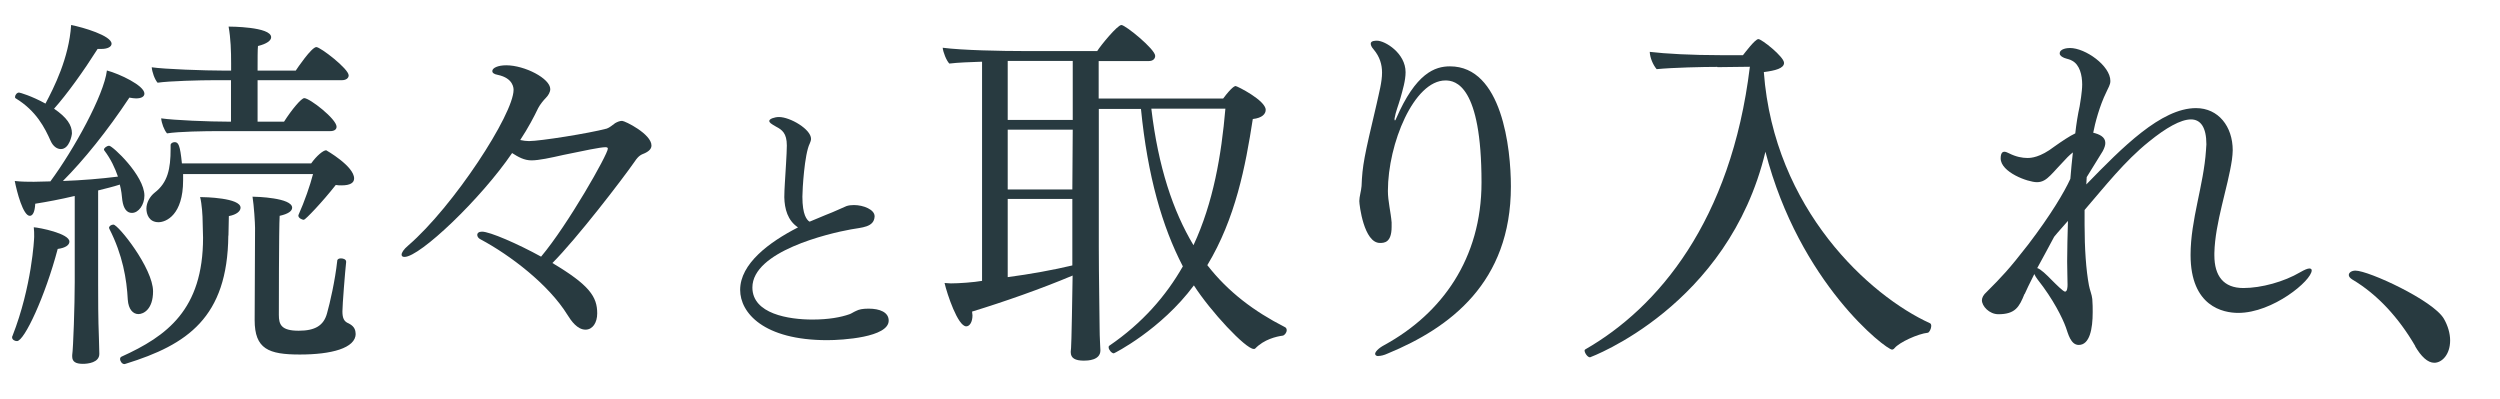
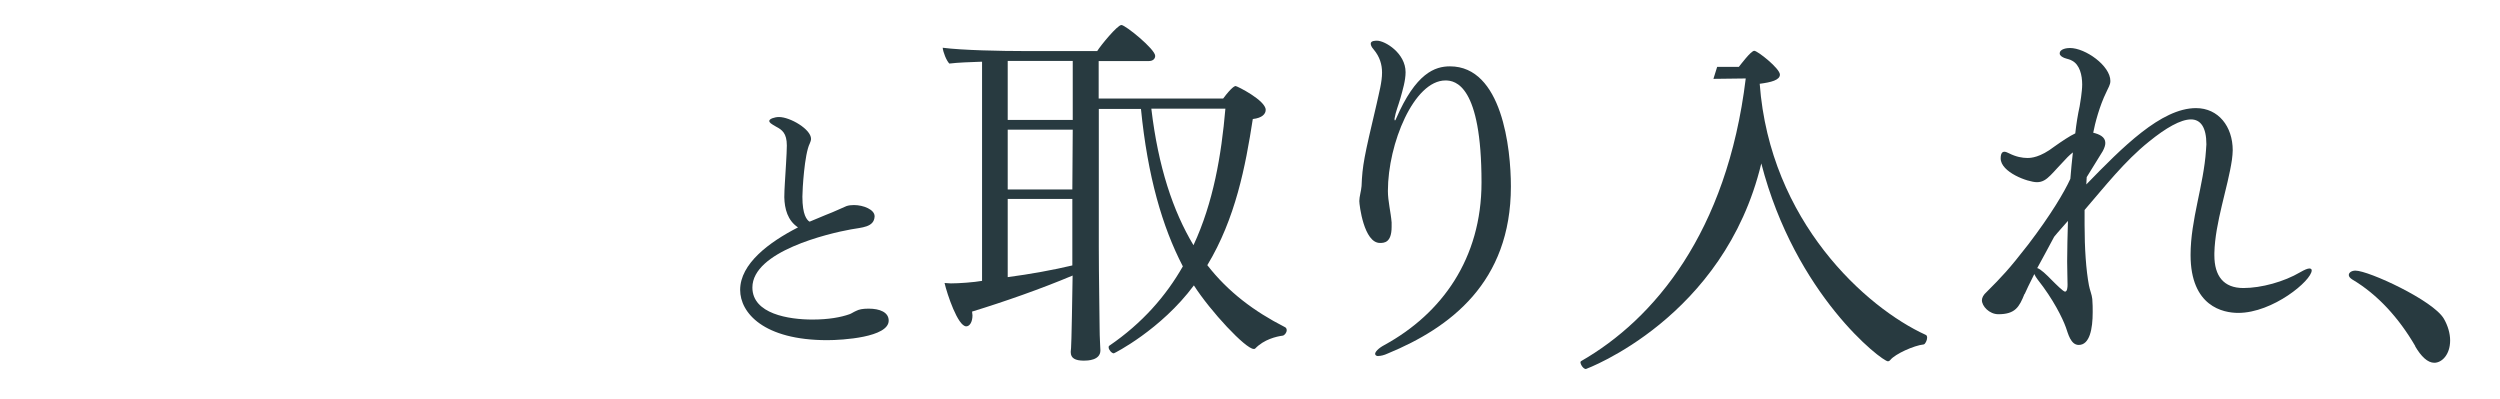
<svg xmlns="http://www.w3.org/2000/svg" viewBox="0 0 188 30">
  <g fill="#283a40">
-     <path d="m1.27 25.65c-.17 0-.36-.11-.36-.28 0-.03 0-.08.03-.11 1.46-3.73 1.63-7.31 1.63-7.45 0-.25 0-.5-.03-.72.44.03 2.68.47 2.68 1.08 0 .25-.28.47-.88.55-.94 3.56-2.51 6.93-3.06 6.93zm4.33-10.91c-1.05.25-2.07.44-2.95.58-.03.63-.19.91-.41.91-.5 0-.97-1.79-1.13-2.62.5.06 1.05.06 1.44.06.41 0 .83-.03 1.24-.03 1.77-2.4 4.03-6.49 4.25-8.34.94.25 2.82 1.13 2.82 1.74 0 .22-.22.36-.63.36-.17 0-.3-.03-.5-.06-1.66 2.51-3.45 4.72-5 6.27 1.44-.05 2.87-.17 4.14-.33-.22-.63-.52-1.3-1.02-1.96-.03-.03-.03-.05-.03-.08 0-.11.22-.28.39-.28.25 0 2.65 2.24 2.65 3.75 0 .69-.44 1.3-.94 1.3-.39 0-.63-.33-.72-.94-.03-.36-.08-.77-.19-1.19-.52.17-1.08.3-1.63.44v7.07c0 .99 0 2.59.06 4.06 0 .28.03.83.03 1.16 0 .66-.86.75-1.24.75-.55 0-.8-.17-.8-.55v-.11c.08-.52.19-3.78.19-5.49v-6.46zm-1.54-6.57c.97.66 1.35 1.24 1.35 1.85 0 .14-.19 1.19-.83 1.19-.28 0-.58-.19-.77-.61-.44-.99-1.08-2.26-2.62-3.2-.06-.03-.06-.08-.06-.11 0-.14.14-.33.3-.33.06 0 .94.25 1.99.83.63-1.19 1.77-3.42 1.93-5.91.88.17 3.04.8 3.04 1.41 0 .22-.28.39-.77.39h-.28c-1.05 1.66-2.29 3.39-3.28 4.5zm5.55 14.38c-.08-1.57-.39-3.39-1.38-5.33 0-.03-.03-.05-.03-.08 0-.14.17-.25.33-.25.36 0 2.98 3.28 2.98 5.02 0 1.35-.72 1.71-1.1 1.71-.41 0-.75-.36-.8-1.08zm7.56-4.83c-.06 6.16-3.09 8.2-7.7 9.63-.03 0-.06.03-.11.03-.19 0-.33-.22-.33-.39 0-.05.03-.14.11-.17 3.4-1.54 6.13-3.53 6.13-8.94 0-.39-.03-.77-.03-1.16 0-.5-.06-1.38-.19-1.9.36 0 3.04.06 3.04.8 0 .25-.28.52-.88.63 0 .5-.03 1.02-.03 1.46zm-3.4-4.63v.47c0 2.59-1.27 3.15-1.85 3.15-.72 0-.91-.61-.91-1.02 0-.44.25-.91.63-1.21.97-.75 1.19-1.77 1.19-3.29v-.28c0-.14.17-.22.3-.22.28 0 .41.19.55 1.6h9.72c.41-.58.91-.99 1.13-.99 0 0 2.1 1.19 2.1 2.12 0 .33-.3.52-.94.52-.14 0-.28 0-.44-.03-1.02 1.3-2.29 2.62-2.4 2.62-.14 0-.41-.14-.41-.3v-.05c.47-1.05.88-2.24 1.1-3.09zm2.76-3.23c-1.13 0-3.09.03-3.97.17-.22-.25-.41-.77-.44-1.13.94.14 3.59.25 5.11.25h.14v-3.12h-1.19c-1.13 0-3.45.06-4.33.19-.22-.25-.41-.8-.44-1.16.94.14 3.95.25 5.47.25h.5v-.55c0-.91-.03-1.88-.19-2.76.06 0 3.2 0 3.2.8 0 .25-.33.5-.99.66-.03.25-.03.97-.03 1.85h2.87c.11-.17 1.19-1.77 1.55-1.77.3 0 2.43 1.63 2.43 2.13 0 .22-.22.36-.5.36h-6.35v3.12h1.99c.58-.91 1.3-1.77 1.52-1.77.41 0 2.43 1.57 2.43 2.15 0 .22-.19.33-.47.33h-8.28zm10.22 15.23c0 1.1-1.85 1.57-4.2 1.57s-3.4-.41-3.4-2.59c0 0 .03-6.16.03-6.93 0-.36-.08-1.66-.19-2.35.28 0 2.98.08 2.98.83 0 .25-.3.47-.94.61-.06.88-.06 7.45-.06 7.45 0 .72.17 1.19 1.49 1.19 1.24 0 1.88-.39 2.13-1.3.22-.77.61-2.48.77-3.95 0-.14.14-.19.28-.19.19 0 .39.08.39.25v.03c-.08.72-.28 3.23-.28 3.7 0 .5.11.77.47.91.33.17.52.39.52.77z" />
-     <path d="m44.91 23.58c0 .66-.33 1.21-.88 1.21-.61 0-1.08-.66-1.35-1.1-1.41-2.29-4.31-4.5-6.54-5.69-.17-.08-.25-.22-.25-.33 0-.14.11-.25.36-.25.58 0 2.68.91 4.44 1.88 2.02-2.4 5.02-7.7 5.02-8.12 0-.08-.06-.11-.19-.11-.36 0-1.57.25-3.15.58-.97.22-1.85.41-2.4.41s-.99-.25-1.46-.55c-2.35 3.45-6.93 7.81-8.09 7.81-.14 0-.22-.05-.22-.17 0-.14.14-.39.5-.69 3.42-2.95 7.92-9.88 7.92-11.7 0-.11 0-.88-1.19-1.13-.3-.05-.41-.17-.41-.28 0-.25.44-.44 1.05-.44 1.38 0 3.31.99 3.31 1.79 0 .22-.14.47-.33.66-.17.17-.44.5-.58.77-.3.63-.75 1.49-1.35 2.4.25.05.44.08.66.08.83 0 4.5-.58 5.85-.94.22-.08.41-.25.63-.41.14-.08.33-.17.52-.17.22 0 2.21.99 2.21 1.85 0 .22-.14.41-.5.58-.25.11-.44.14-.77.64-.94 1.35-4.36 5.8-6.18 7.62 2.79 1.66 3.37 2.54 3.37 3.78z" />
    <path d="m60.93 16.65c.4-.17.8-.34 1.15-.48.76-.29 1.15-.5 1.57-.67.17-.06.36-.08.57-.08.71 0 1.55.34 1.55.84v.02c-.04.82-.97.82-1.78.97-1.72.31-7.41 1.66-7.41 4.37 0 1.99 2.75 2.41 4.51 2.41 1.22 0 2.14-.17 2.79-.4.13-.04.31-.17.5-.25.21-.11.48-.17.94-.17.84 0 1.51.27 1.51.9 0 1.26-3.49 1.47-4.62 1.47-4.79 0-6.55-2.06-6.55-3.78 0-1.97 2.18-3.59 4.35-4.7-.78-.52-1.01-1.39-1.03-2.27 0-.34.02-.67.04-1.03.04-.74.15-2.25.15-2.86 0-.92-.36-1.18-.8-1.41-.4-.23-.52-.31-.52-.44 0-.15.4-.29.73-.29.84 0 2.41.92 2.41 1.64 0 .1-.04.23-.1.36-.4.8-.55 3.49-.55 3.99 0 1.39.34 1.74.52 1.87h.04z" />
    <path d="m73.82 4.64c-.88.03-1.77.06-2.43.14-.22-.22-.47-.86-.5-1.19 1.44.19 4.39.25 6.21.25h5.41c.25-.41 1.52-1.96 1.82-1.96s2.54 1.82 2.54 2.32c0 .22-.17.39-.47.39h-3.78v2.82h9.36c.66-.88.88-.94.94-.94.11 0 2.26 1.08 2.26 1.79 0 .3-.25.61-.97.69-.55 3.56-1.3 7.48-3.42 10.99 1.57 2.02 3.53 3.48 5.8 4.64.14.05.17.17.17.25 0 .19-.17.39-.3.41-.47.06-1.41.28-2.07.97-.03.03-.06.03-.11.03-.61 0-3.26-2.84-4.5-4.78-2.48 3.34-5.99 5.11-6.02 5.11-.17 0-.39-.28-.39-.44 0-.06 0-.11.06-.14 2.46-1.68 4.25-3.73 5.52-5.96-1.55-2.98-2.65-6.79-3.15-11.84h-3.17v10.38c0 2.21.06 5.33.06 6.07s.06 1.57.06 1.71c0 .75-.97.77-1.24.77-.66 0-.99-.19-.99-.63v-.06c.03-.22.06-.55.14-5.71-2.35.99-5.11 1.96-7.56 2.71 0 .11.03.19.03.28 0 .52-.22.83-.47.83-.63 0-1.44-2.43-1.63-3.26.14 0 .3.03.47.03.61 0 1.74-.08 2.35-.19v-16.48zm6.85-.06h-4.89v4.44h4.89zm0 5.17h-4.89v4.5h4.86zm-.03 5.21h-4.86v5.88c1.68-.22 3.48-.55 4.86-.88zm5.94-6.79c.52 4.39 1.63 7.7 3.17 10.27 1.49-3.2 2.1-6.76 2.4-10.27h-5.58z" />
    <path d="m103.66 26.78c-.17 0-.25-.08-.25-.17 0-.14.22-.41.69-.66 4.33-2.37 7.31-6.51 7.31-12.23 0-7.31-1.96-7.67-2.71-7.67-2.37 0-4.33 4.75-4.33 8.31 0 .77.22 1.6.28 2.37v.33c0 1.21-.58 1.21-.88 1.21-1.21 0-1.55-2.87-1.55-3.15 0-.33.14-.75.17-1.13.06-1.55.19-2.18 1.13-6.16.19-.88.41-1.66.41-2.37 0-.61-.17-1.19-.63-1.74-.17-.19-.22-.33-.22-.44 0-.22.36-.22.47-.22.61 0 2.15.94 2.15 2.37 0 .63-.22 1.35-.39 1.96-.14.5-.36 1.02-.44 1.52v.06c0 .05 0 .08.03.08s.06-.03.08-.11c1.49-3.45 2.93-3.95 4.06-3.95 3.92 0 4.58 6.18 4.58 9.03 0 7.23-4.58 10.63-9.25 12.56-.3.14-.55.19-.72.19z" />
-     <path d="m129.13 5.03c-1.02 0-3.31.05-4.55.17-.28-.33-.5-.86-.52-1.3 1.16.14 3.15.25 5.38.25h1.63c.14-.17.91-1.21 1.16-1.21s1.93 1.33 1.93 1.79c0 .41-.66.58-1.52.69.77 10.35 8 16.84 12.48 18.88.08.03.11.11.11.22 0 .19-.14.47-.25.5-.75.08-2.15.72-2.51 1.16-.06.08-.14.11-.19.11-.44 0-6.96-4.97-9.52-14.88-2.79 11.65-13.19 15.46-13.19 15.46-.19 0-.41-.33-.41-.52 0-.03.03-.06.06-.08 5.44-3.12 10.96-9.63 12.37-21.25l-2.43.03z" />
+     <path d="m129.13 5.03h1.63c.14-.17.91-1.21 1.16-1.21s1.93 1.33 1.93 1.79c0 .41-.66.58-1.52.69.77 10.35 8 16.84 12.48 18.88.08.03.11.11.11.22 0 .19-.14.47-.25.5-.75.08-2.15.72-2.51 1.16-.06.08-.14.11-.19.11-.44 0-6.96-4.97-9.52-14.88-2.79 11.65-13.19 15.46-13.19 15.46-.19 0-.41-.33-.41-.52 0-.03.03-.06.06-.08 5.44-3.12 10.96-9.63 12.37-21.25l-2.43.03z" />
    <path d="m152.24 22.11c-.39.97-.69 1.52-1.96 1.52-.69 0-1.24-.61-1.24-1.05 0-.19.11-.41.36-.63 1.13-1.13 1.66-1.68 3.12-3.56 1.71-2.24 2.73-3.97 3.17-4.94.06-.66.11-1.33.19-1.99-.28.22-.52.47-.77.75-.3.3-.55.61-.91.97-.33.33-.61.52-1.02.52-.69 0-2.73-.75-2.73-1.79 0-.44.17-.5.28-.5.08 0 .22.05.33.11.55.28 1.02.36 1.41.36.25 0 .94-.03 2.02-.86.55-.39 1.16-.8 1.57-.99.08-.72.19-1.41.33-2.04.03-.17.19-1.1.19-1.63 0-.72-.19-1.49-.75-1.79-.17-.11-.41-.14-.61-.22-.17-.08-.33-.17-.33-.33 0-.36.58-.41.77-.41 1.16 0 3.04 1.33 3.04 2.48 0 .3-.17.52-.3.83-.52 1.05-.86 2.37-.99 3.06.44.11.91.3.91.77 0 .17-.06.36-.19.61-.19.33-.66 1.05-1.21 1.96 0 .19-.03.36-.03.55 2.71-2.79 5.63-5.74 8.25-5.74 1.68 0 2.76 1.38 2.76 3.17 0 .22-.03.47-.06.72-.3 2.07-1.27 4.72-1.32 7.01v.17c0 1.55.69 2.46 2.18 2.46 1.35 0 3.06-.47 4.28-1.19.33-.19.55-.28.69-.28.11 0 .17.06.17.14 0 .77-2.93 3.2-5.52 3.2-1.13 0-3.59-.47-3.59-4.36 0-2.65.99-5.25 1.16-7.87 0-.17.03-.3.03-.44 0-1.3-.44-1.88-1.16-1.88-.77 0-1.88.63-3.17 1.68-1.82 1.46-3.31 3.37-4.83 5.13v1.1c0 1.79.11 3.42.33 4.58.06.33.22.69.25 1.02.03.36.03.69.03.99 0 1.24-.22 2.46-1.05 2.46-.61 0-.8-.86-.97-1.33-.25-.69-.94-2.1-2.12-3.59-.11-.14-.19-.28-.25-.41-.36.72-.63 1.27-.72 1.49zm2.23-4.3c-.47.86-.88 1.66-1.27 2.35.25.06.72.52 1.1.91.33.33.86.86.99.86.17 0 .19-.33.19-.52 0-.5-.03-1.08-.03-1.74 0-.91.03-1.96.06-3.06-.33.39-.72.8-1.05 1.21z" />
    <path d="m181.63 26.03c-1.24-2.13-2.84-3.89-4.75-5.02-.17-.11-.25-.22-.25-.33 0-.19.22-.33.5-.33.99 0 5.85 2.24 6.65 3.62.3.52.47 1.1.47 1.63 0 1.08-.63 1.68-1.19 1.68-.5 0-.99-.47-1.44-1.24z" />
  </g>
-   <path d="m0 0h188v30h-188z" fill="none" opacity=".18" />
</svg>